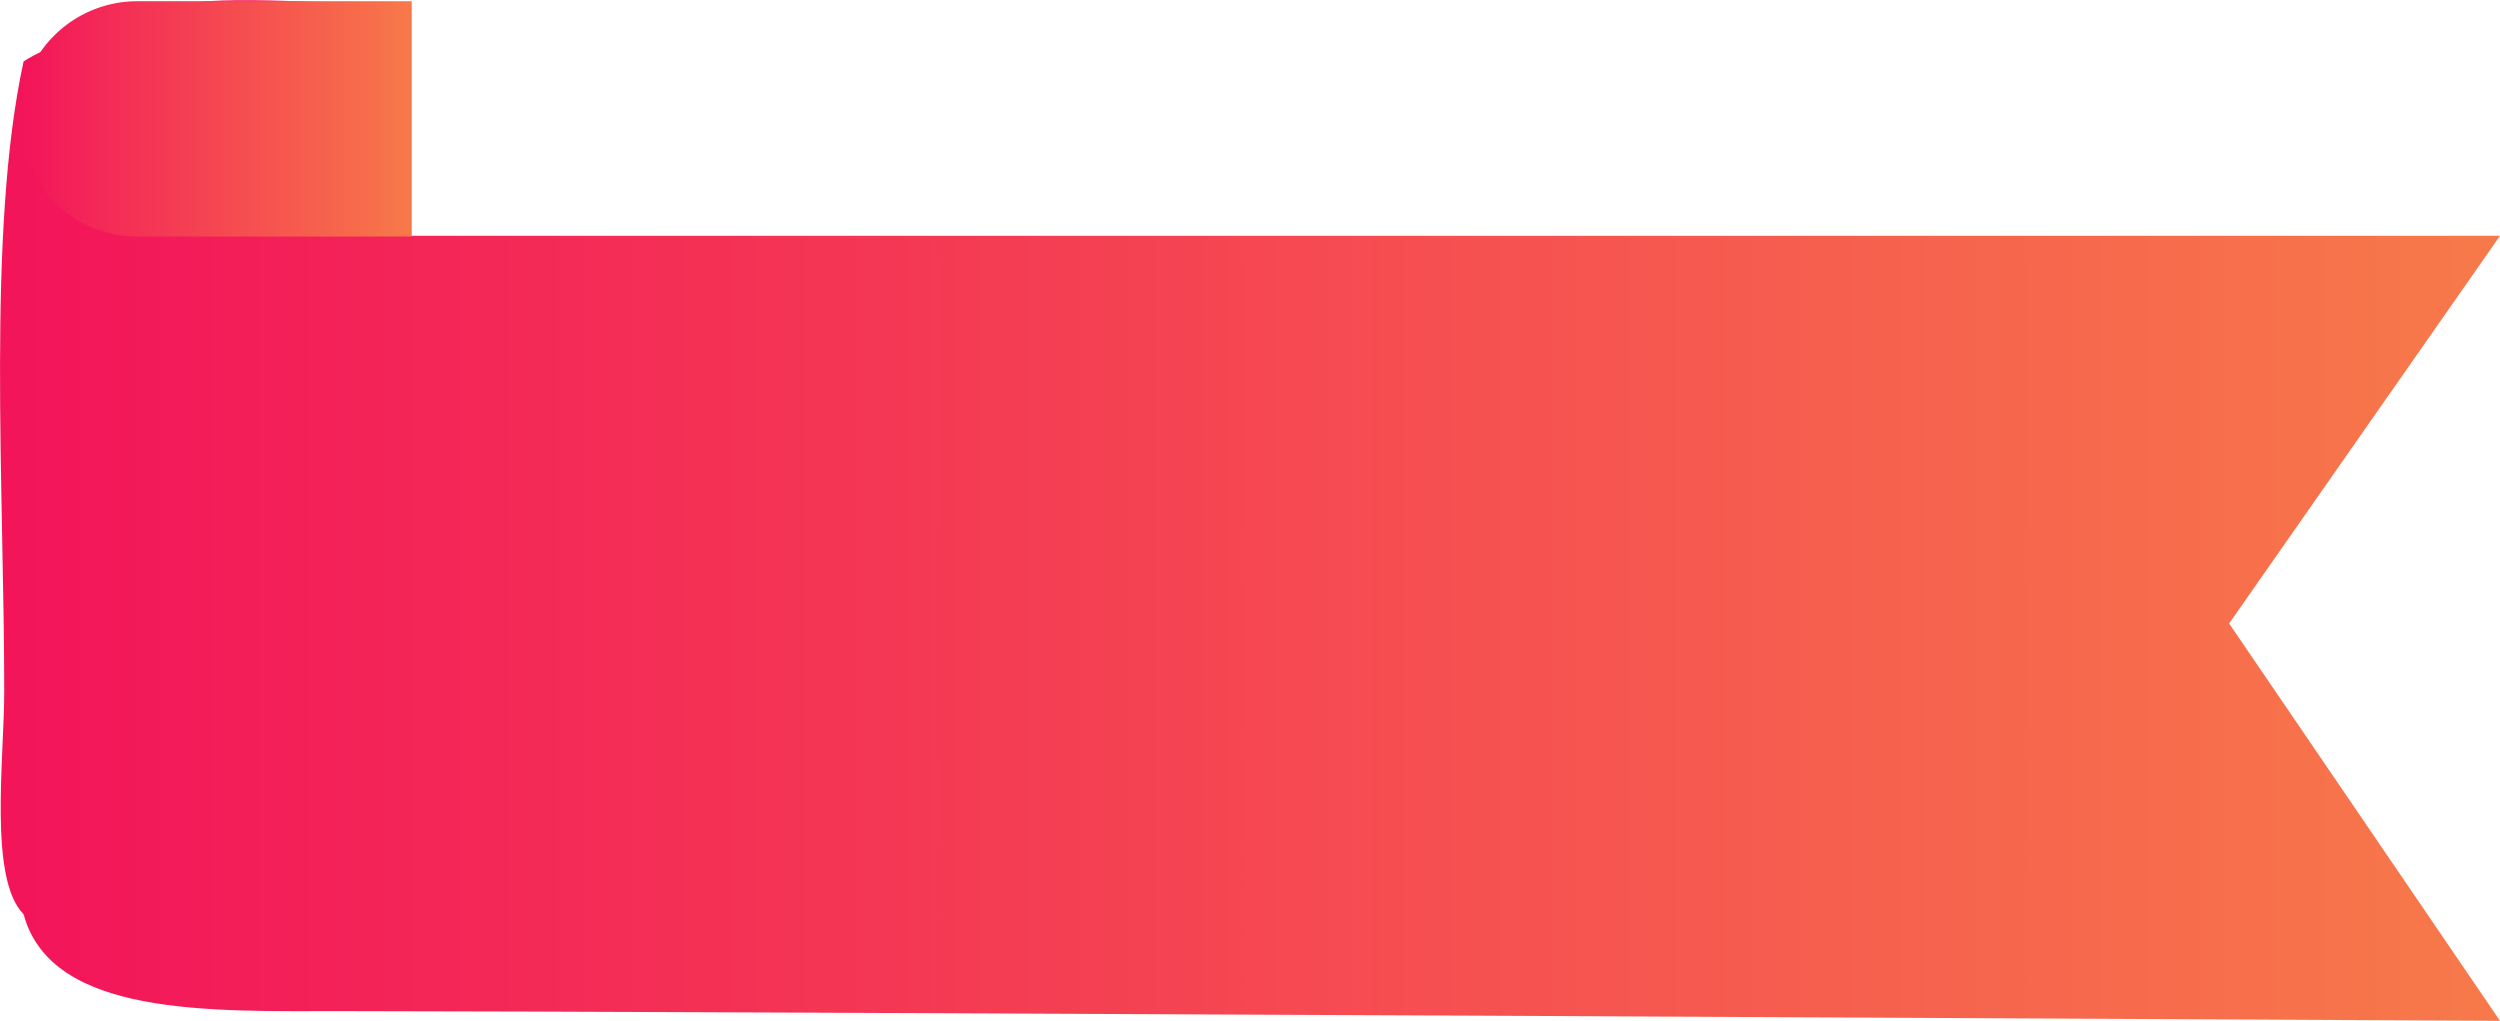
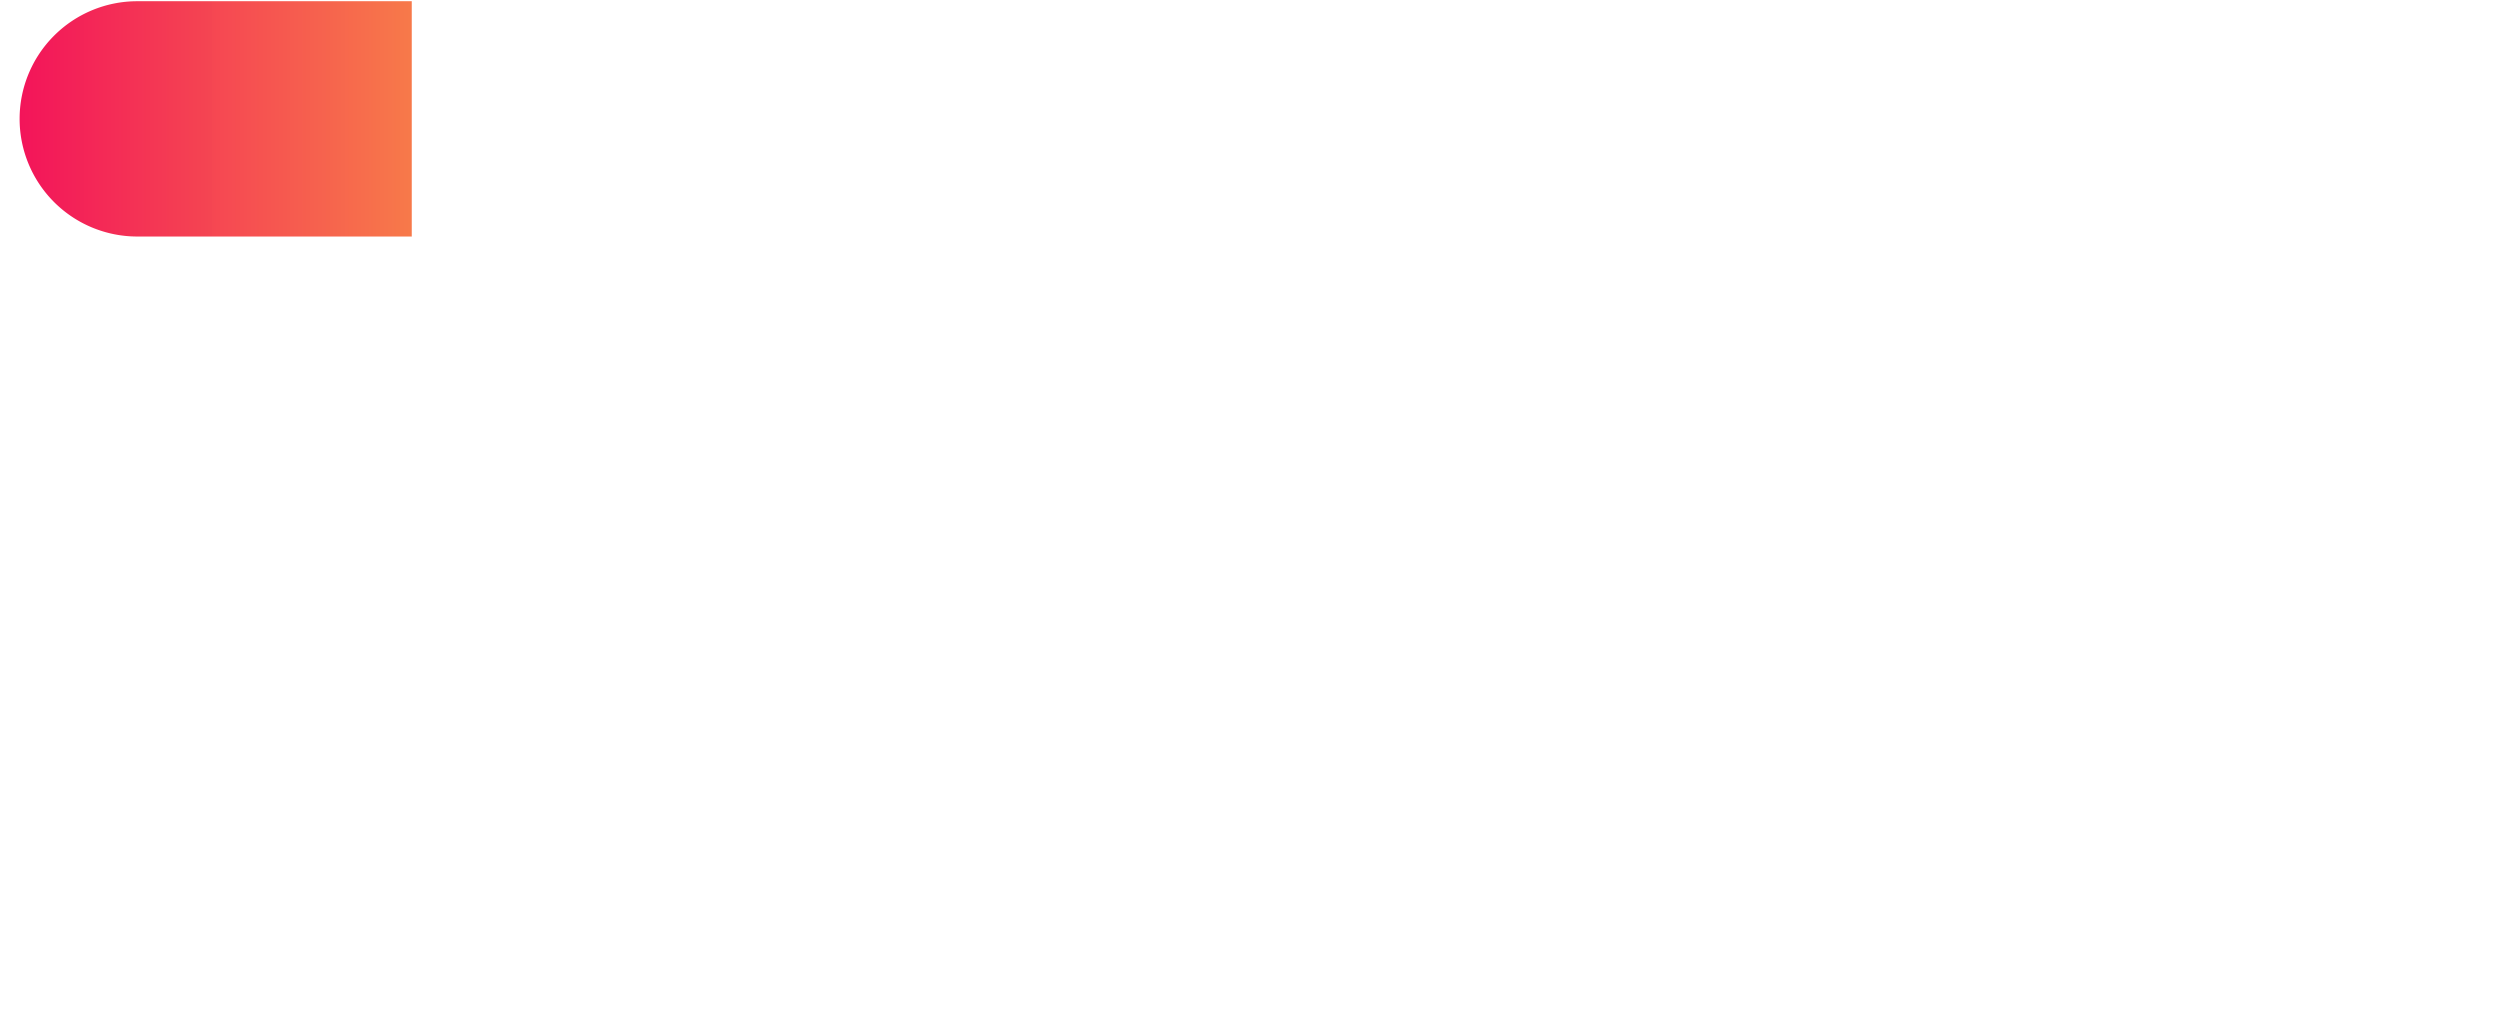
<svg xmlns="http://www.w3.org/2000/svg" xmlns:xlink="http://www.w3.org/1999/xlink" id="Ribbon.svg" width="255" height="104.125" viewBox="0 0 255 104.125">
  <defs>
    <style>
      .cls-1 {
        fill-rule: evenodd;
        fill: url(#linear-gradient);
      }

      .cls-2 {
        fill: url(#linear-gradient-2);
      }
    </style>
    <linearGradient id="linear-gradient" x1="2" y1="52.938" x2="257" y2="52.938" gradientUnits="userSpaceOnUse">
      <stop offset="0" stop-color="#f3145a" />
      <stop offset="1" stop-color="#f77949" stop-opacity="0.996" />
    </linearGradient>
    <linearGradient id="linear-gradient-2" y1="12.125" x2="42" y2="12.125" xlink:href="#linear-gradient" />
  </defs>
-   <path id="Ribbon_1" data-name="Ribbon 1" class="cls-1" d="M40.913,1.216V24.929H257L229.372,64.47,257,105s-188.868-.989-220.034-0.989c-13.51,0-29.728.6-32.561-9.885C0.823,90.512,2.432,78.244,2.432,71.39c0-20.68-1.8-46.9,1.973-64.254,2.631-1.647,5.263-2.3,7.894-3.943,1.315,0,2.631-1,3.947-1C23,0,31.85,1.243,40.913,1.216Z" transform="translate(-2 -0.875)" />
  <path class="cls-2" d="M14,0.125H42a0,0,0,0,1,0,0v24a0,0,0,0,1,0,0H14a12,12,0,0,1-12-12v0A12,12,0,0,1,14,.125Z" />
</svg>